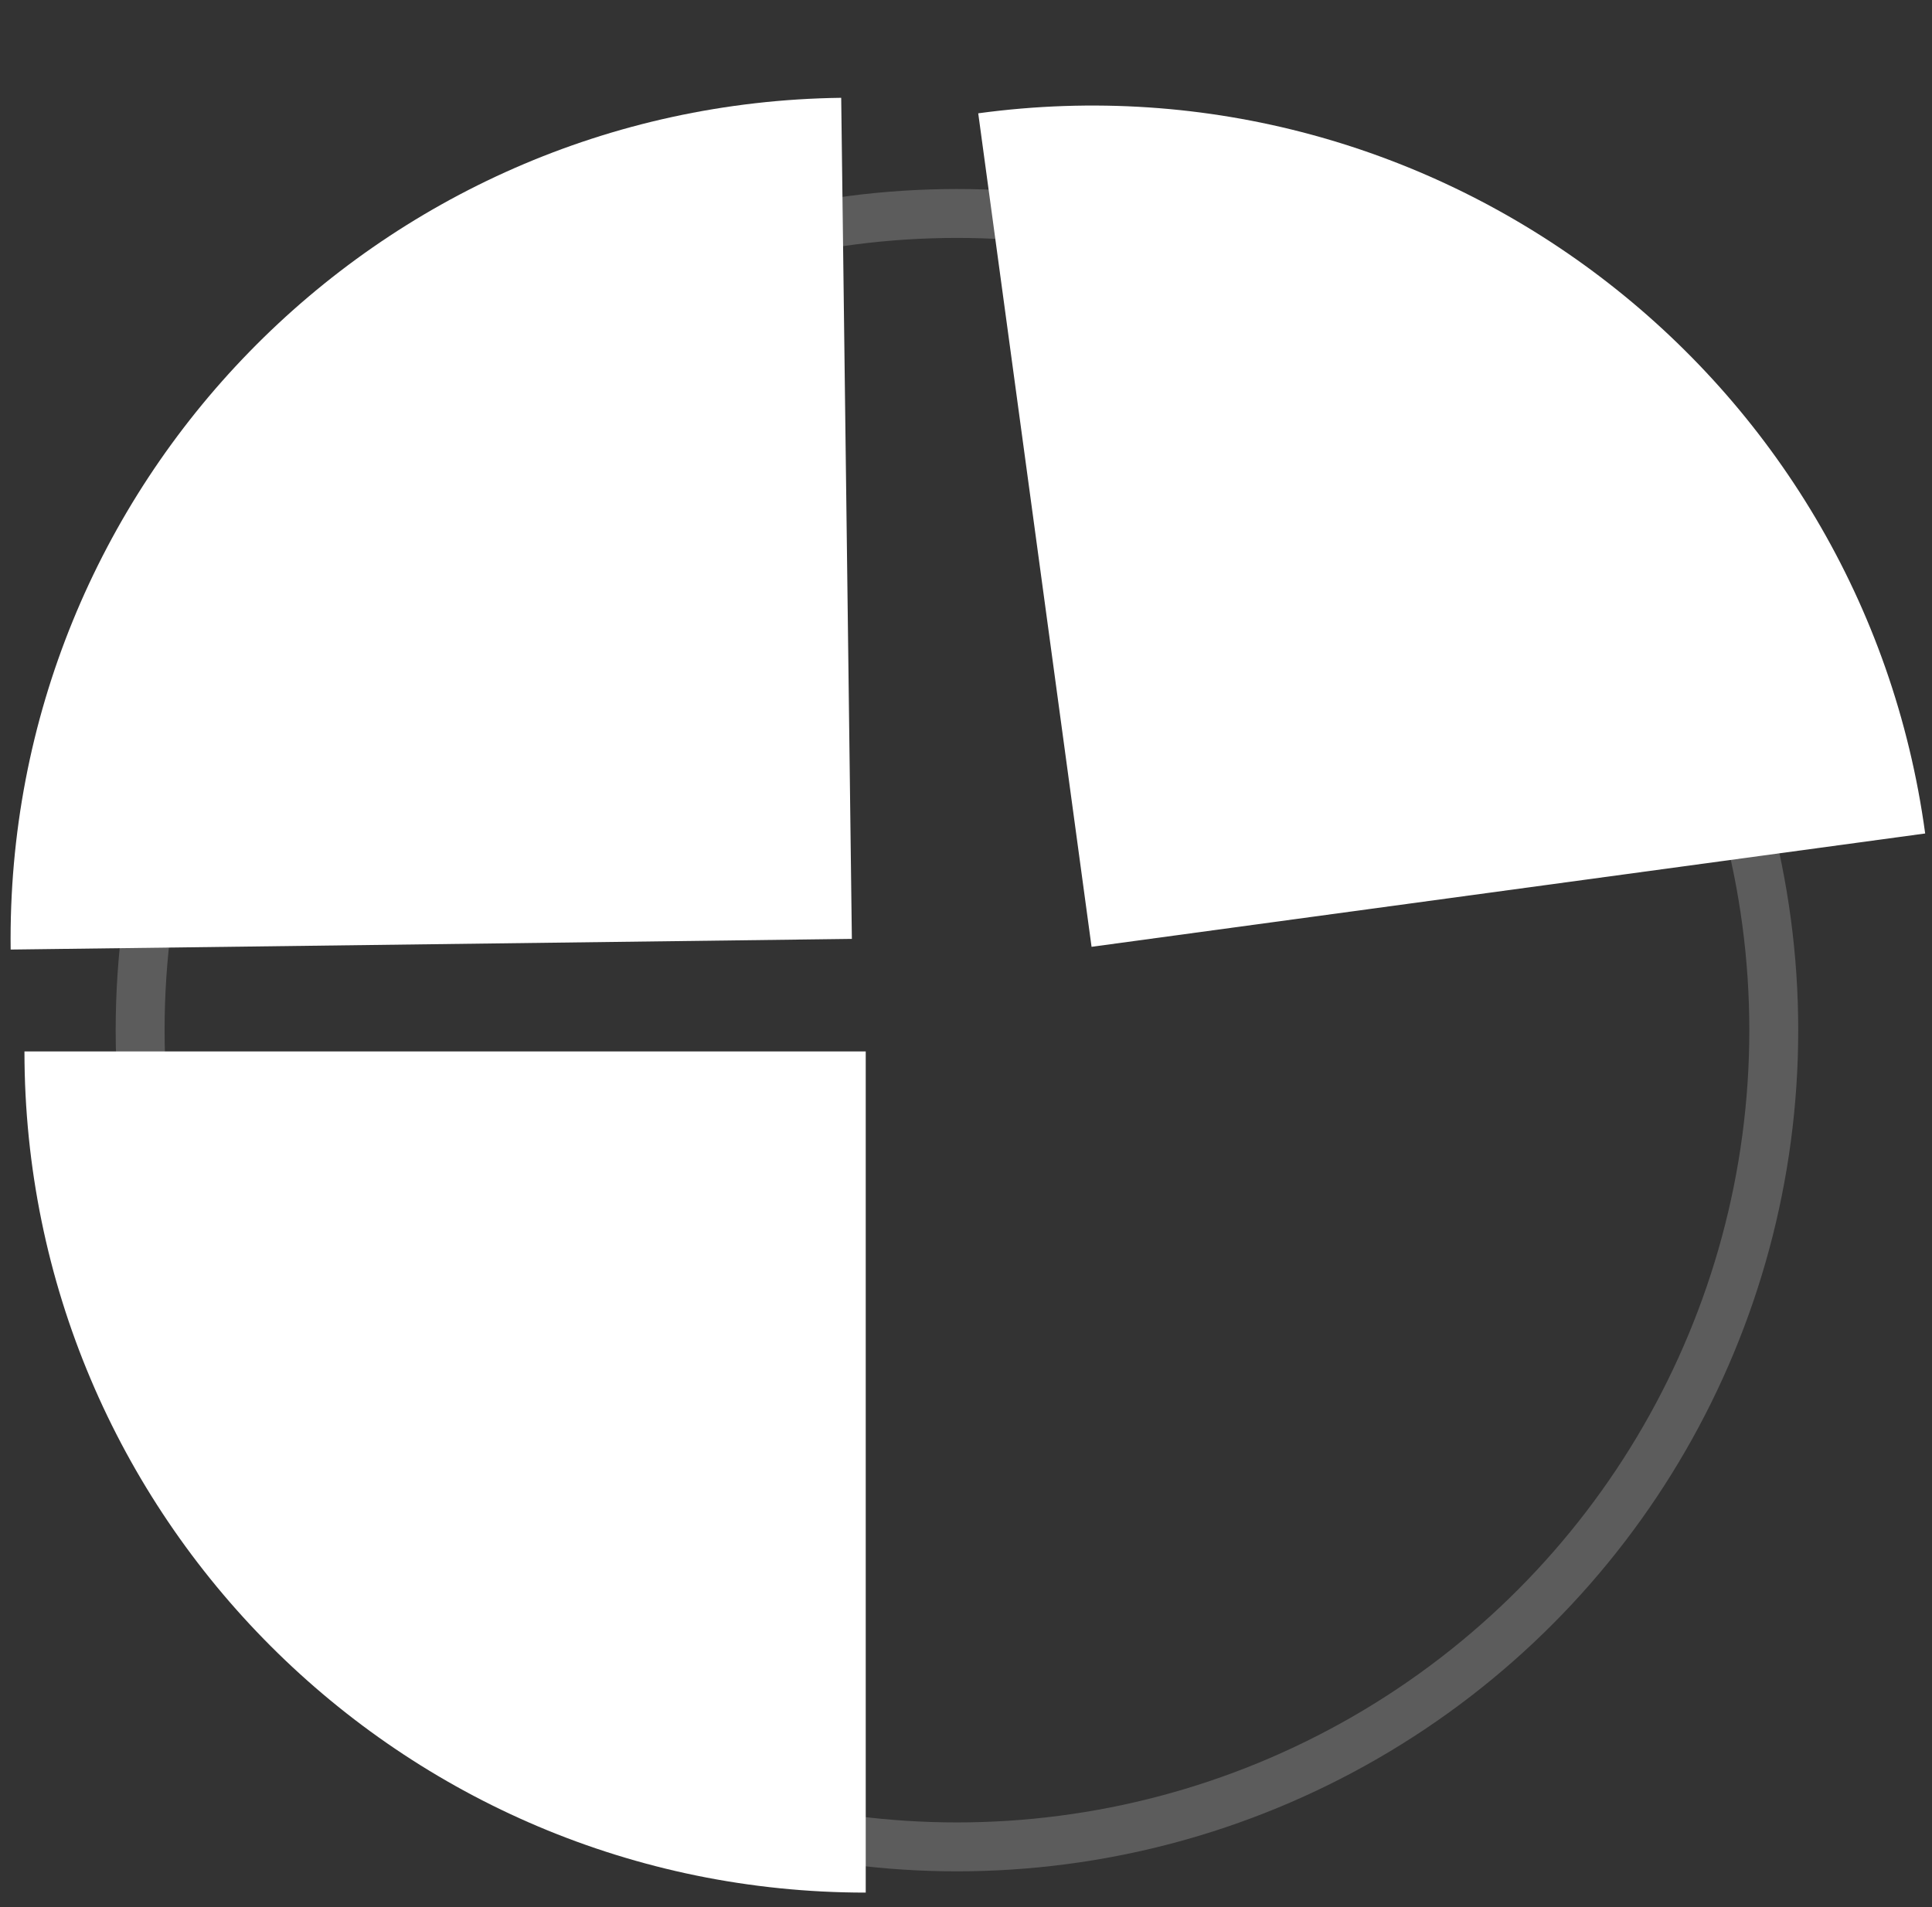
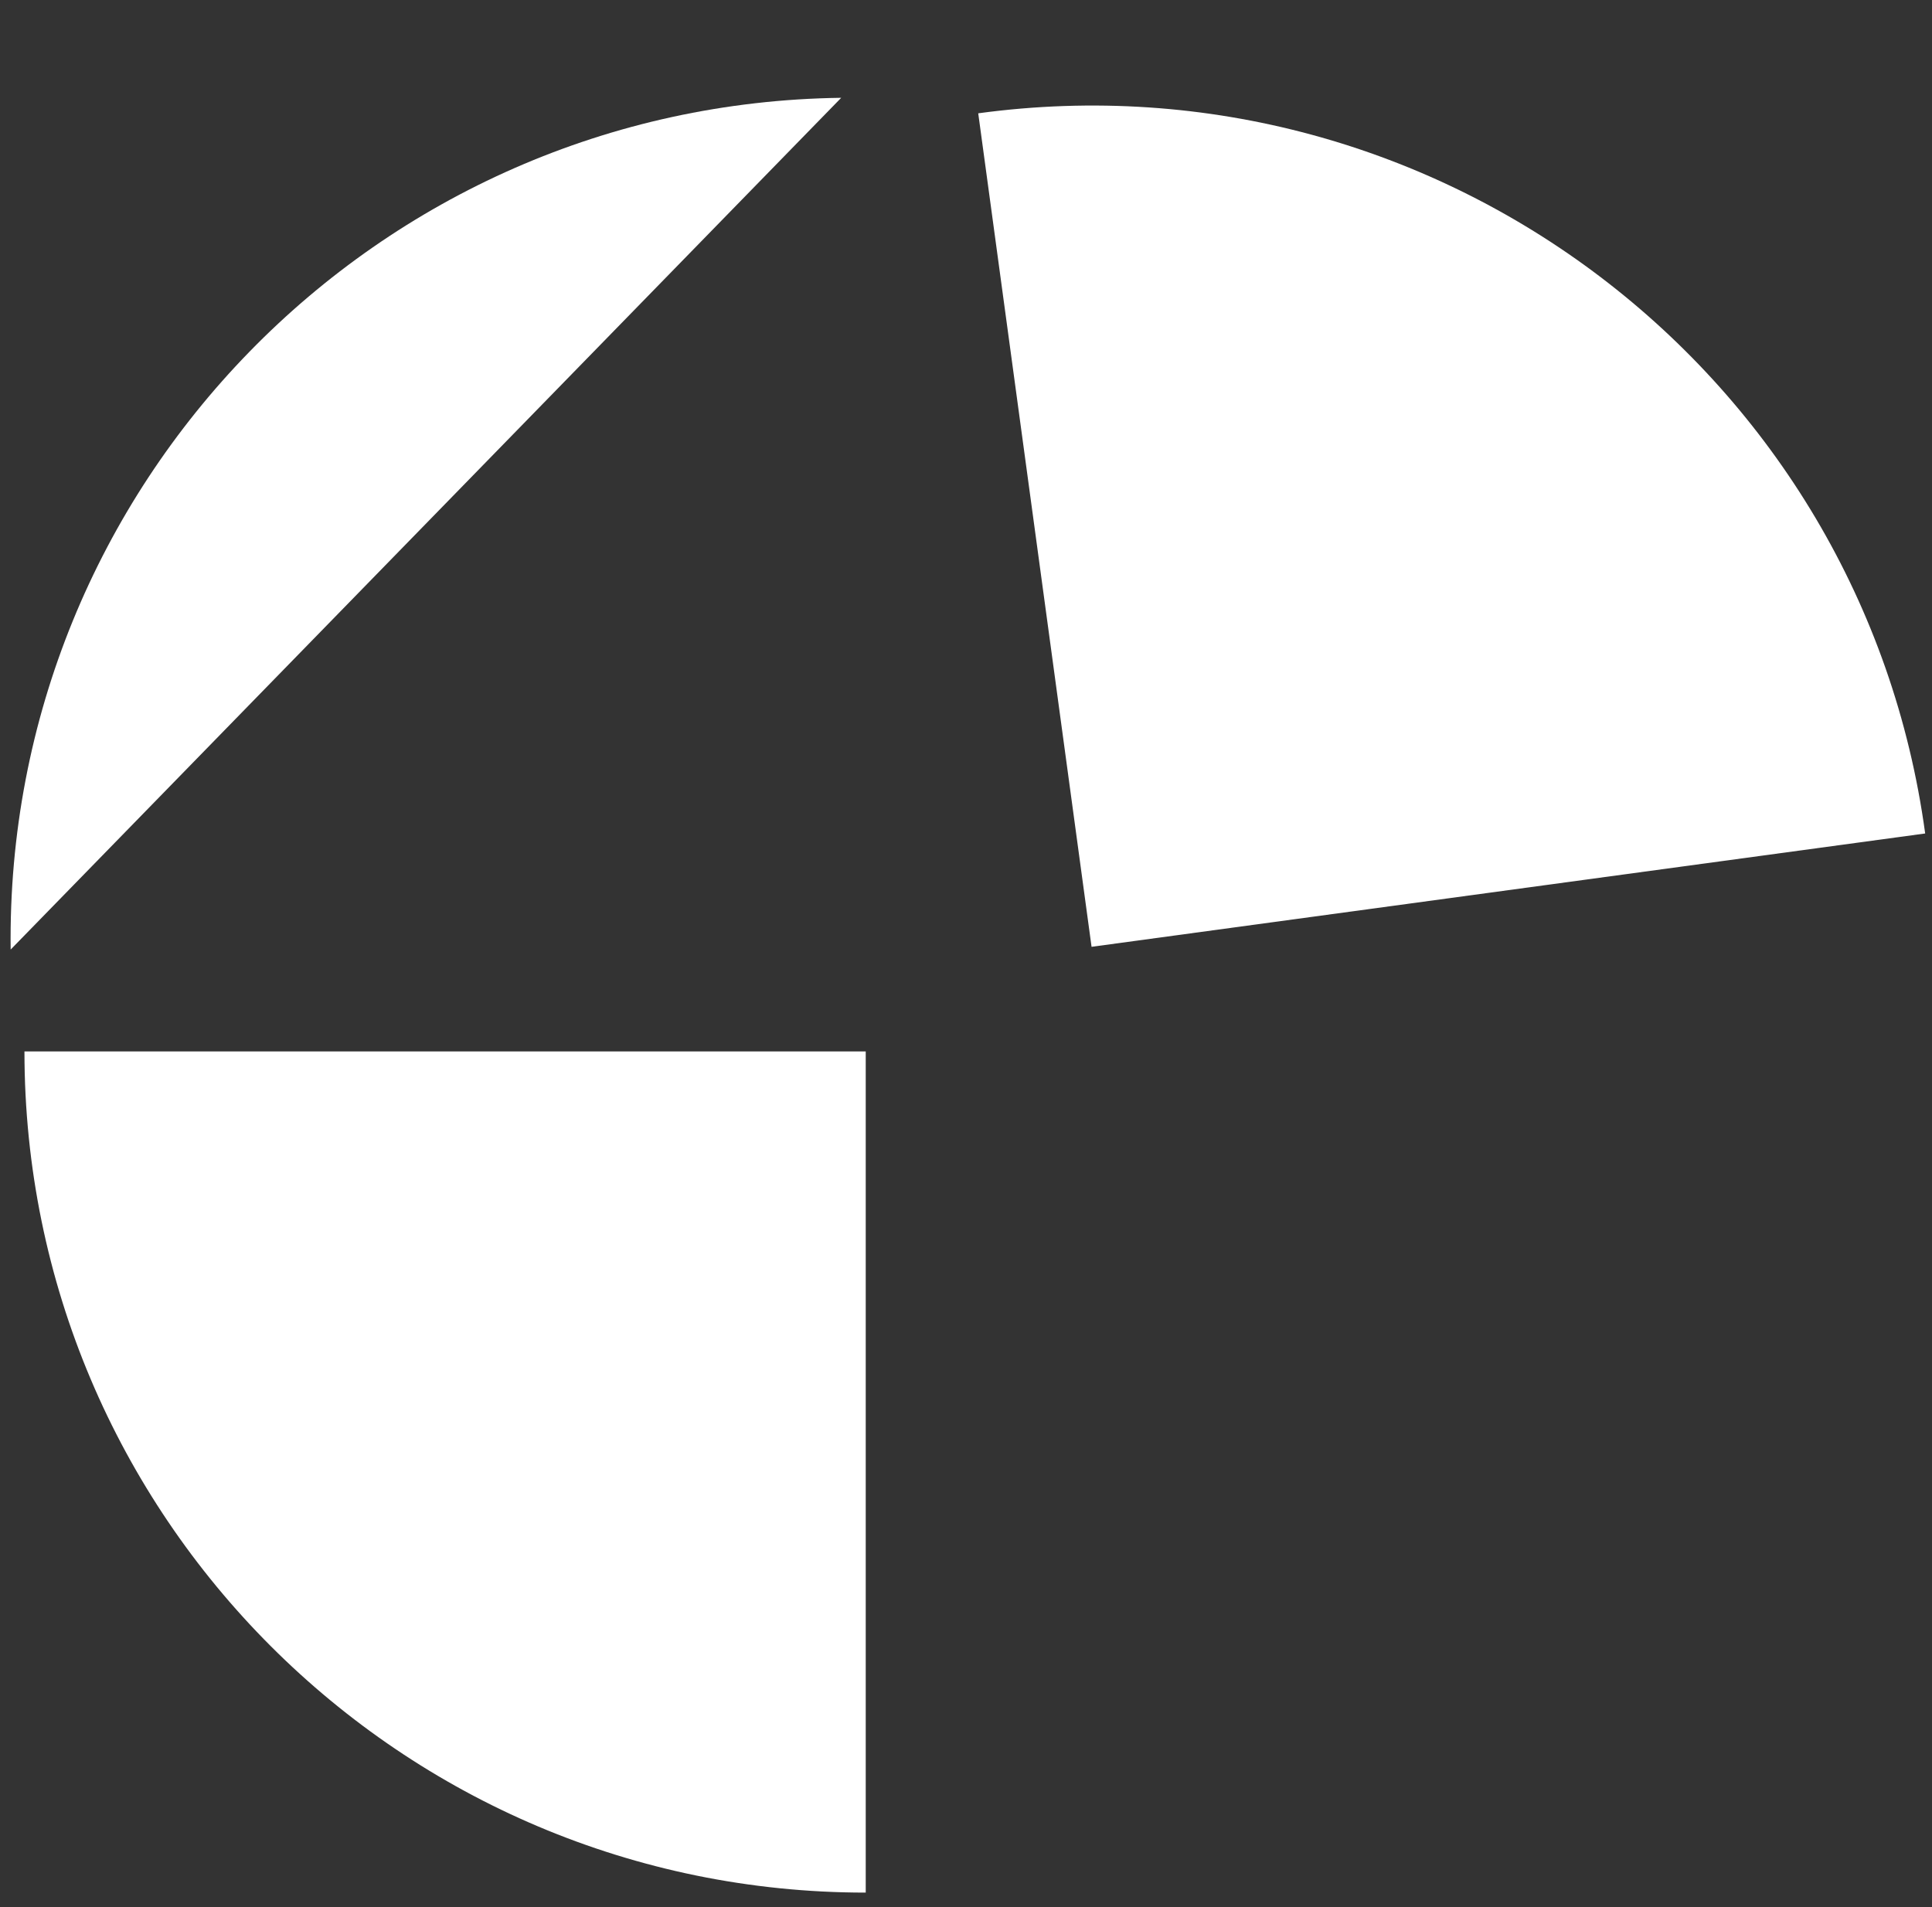
<svg xmlns="http://www.w3.org/2000/svg" width="79" height="78" viewBox="0 0 79 78" fill="none">
  <rect x="0" y="0" width="79" height="78" fill="#333333" stroke="none" />
-   <circle cx="39.13" cy="42.13" r="33.4" stroke="white" stroke-opacity="0.2" stroke-width="2" />
  <path d="M35.4 77.4C16.401 77.4 1 61.999 1 43L35.4 43L35.4 77.4Z" fill="white" />
-   <path d="M34.397 4C15.4 4.241 0.195 19.836 0.436 38.833L34.833 38.397L34.397 4Z" fill="white" />
+   <path d="M34.397 4C15.4 4.241 0.195 19.836 0.436 38.833L34.397 4Z" fill="white" />
  <path d="M78.721 34.086C76.161 15.261 58.825 2.075 40 4.634L44.634 38.721L78.721 34.086Z" fill="white" />
</svg>